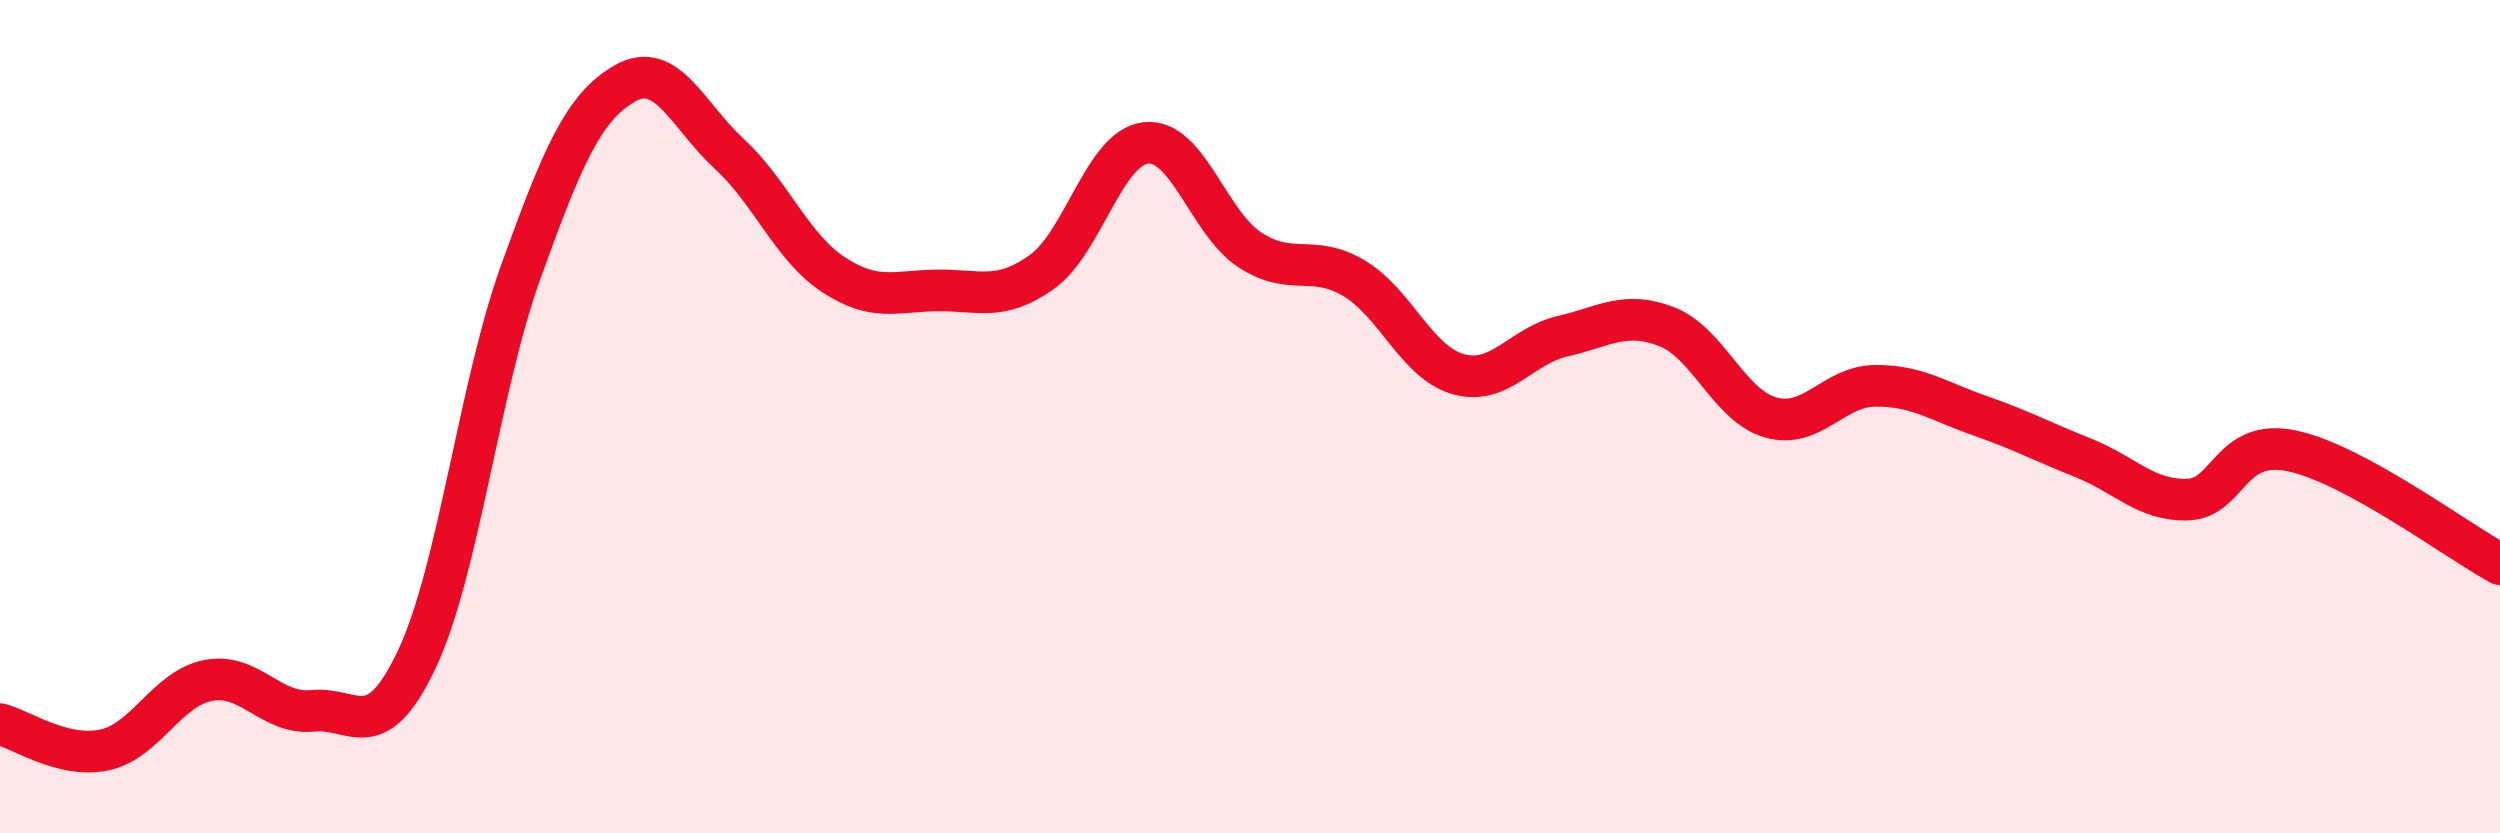
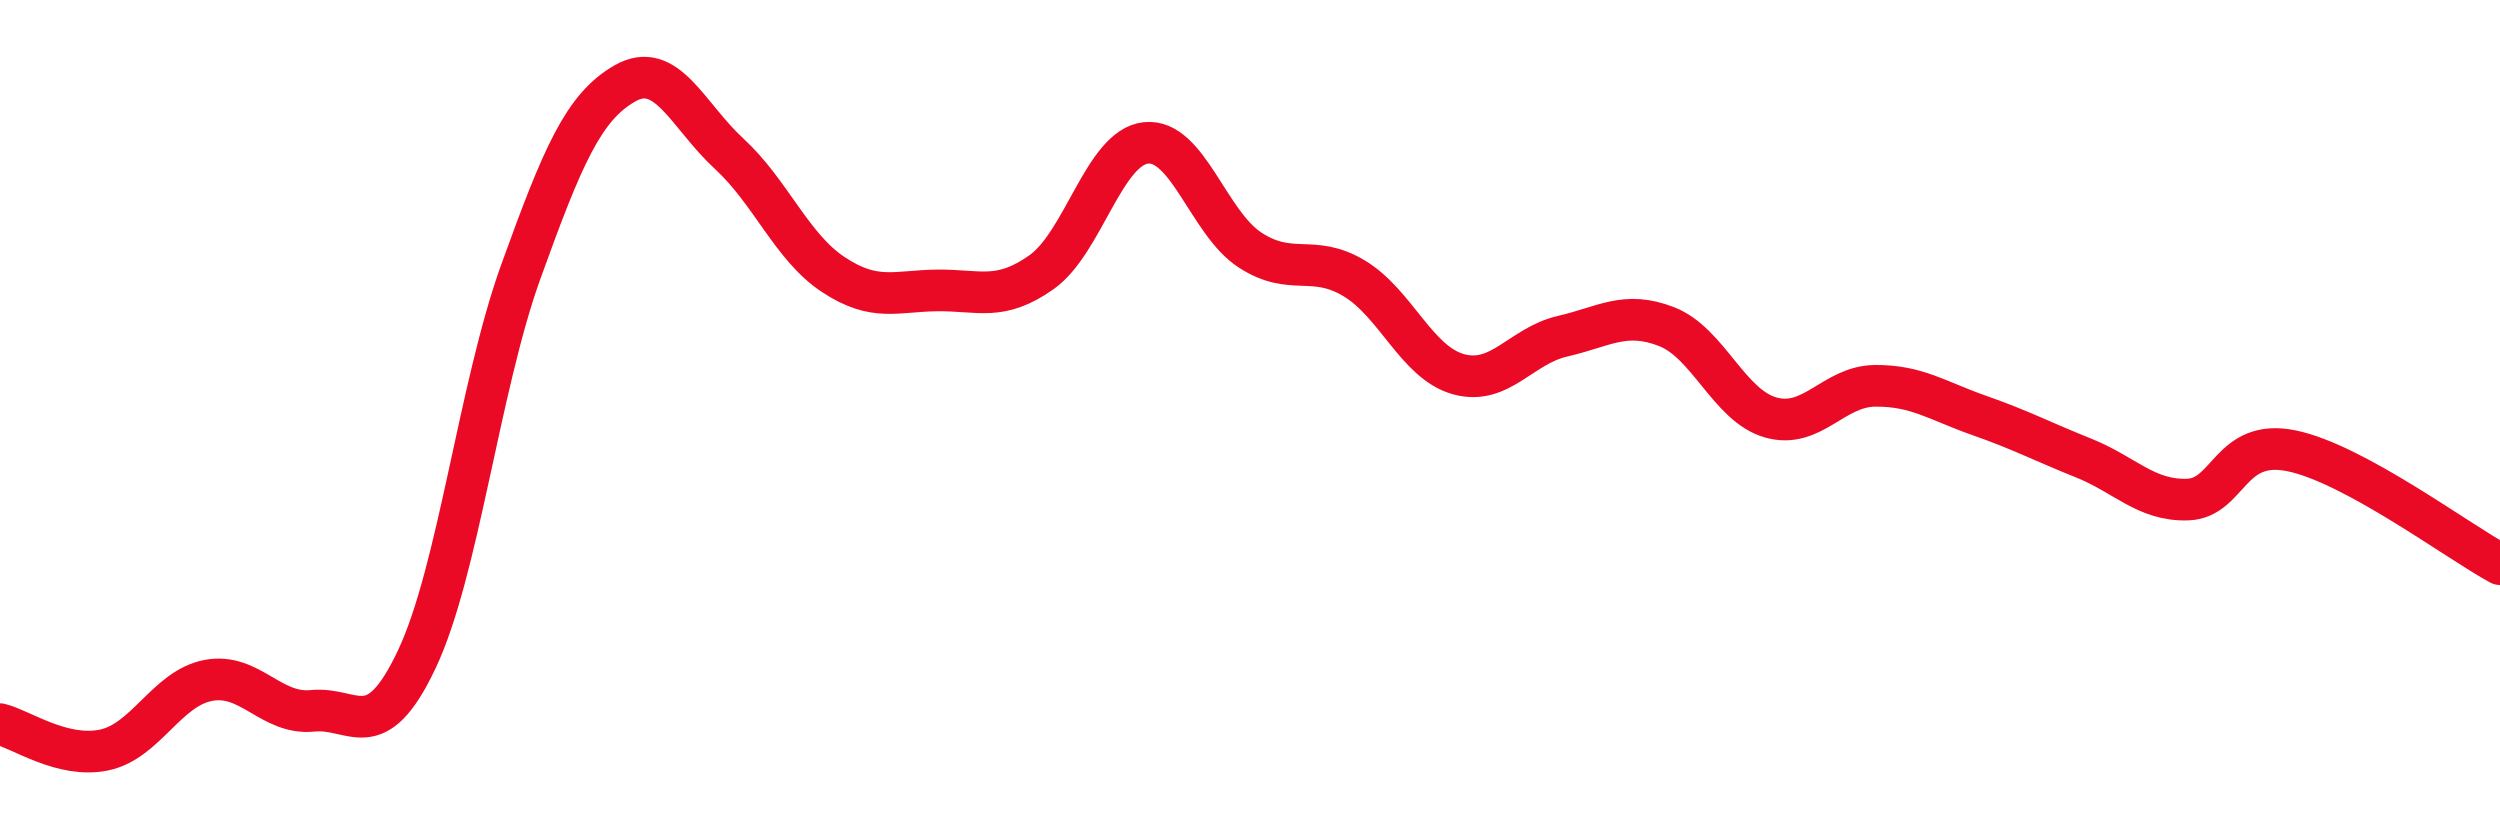
<svg xmlns="http://www.w3.org/2000/svg" width="60" height="20" viewBox="0 0 60 20">
-   <path d="M 0,17.38 C 0.5,17.5 1.5,18.21 2.5,18 C 3.5,17.79 4,16.52 5,16.33 C 6,16.14 6.5,17.16 7.5,17.06 C 8.5,16.96 9,17.94 10,15.83 C 11,13.72 11.5,9.29 12.5,6.52 C 13.5,3.75 14,2.57 15,2 C 16,1.43 16.5,2.77 17.5,3.69 C 18.5,4.61 19,5.93 20,6.59 C 21,7.25 21.5,6.98 22.5,6.97 C 23.5,6.96 24,7.24 25,6.53 C 26,5.82 26.5,3.54 27.5,3.43 C 28.5,3.32 29,5.35 30,6 C 31,6.65 31.5,6.08 32.5,6.68 C 33.5,7.28 34,8.7 35,8.98 C 36,9.26 36.5,8.3 37.5,8.07 C 38.5,7.84 39,7.45 40,7.84 C 41,8.23 41.5,9.74 42.5,10.02 C 43.5,10.3 44,9.27 45,9.26 C 46,9.25 46.5,9.62 47.5,9.97 C 48.5,10.32 49,10.59 50,10.99 C 51,11.39 51.5,12.02 52.5,11.99 C 53.5,11.96 53.5,10.51 55,10.82 C 56.5,11.13 59,13 60,13.54L60 20L0 20Z" fill="#EB0A25" opacity="0.1" stroke-linecap="round" stroke-linejoin="round" />
  <path d="M 0,17.38 C 0.5,17.5 1.5,18.21 2.5,18 C 3.5,17.79 4,16.52 5,16.33 C 6,16.14 6.5,17.16 7.5,17.06 C 8.5,16.96 9,17.94 10,15.83 C 11,13.72 11.5,9.29 12.5,6.52 C 13.5,3.75 14,2.57 15,2 C 16,1.43 16.5,2.77 17.5,3.69 C 18.5,4.61 19,5.93 20,6.59 C 21,7.25 21.5,6.98 22.5,6.97 C 23.5,6.96 24,7.24 25,6.53 C 26,5.82 26.5,3.54 27.5,3.43 C 28.5,3.32 29,5.35 30,6 C 31,6.65 31.5,6.08 32.5,6.68 C 33.5,7.28 34,8.7 35,8.98 C 36,9.26 36.5,8.3 37.5,8.07 C 38.5,7.84 39,7.45 40,7.84 C 41,8.23 41.5,9.74 42.5,10.02 C 43.5,10.3 44,9.27 45,9.26 C 46,9.25 46.5,9.62 47.5,9.97 C 48.5,10.32 49,10.59 50,10.99 C 51,11.39 51.5,12.02 52.5,11.99 C 53.5,11.96 53.5,10.51 55,10.82 C 56.5,11.13 59,13 60,13.54" stroke="#EB0A25" stroke-width="1" fill="none" stroke-linecap="round" stroke-linejoin="round" />
</svg>